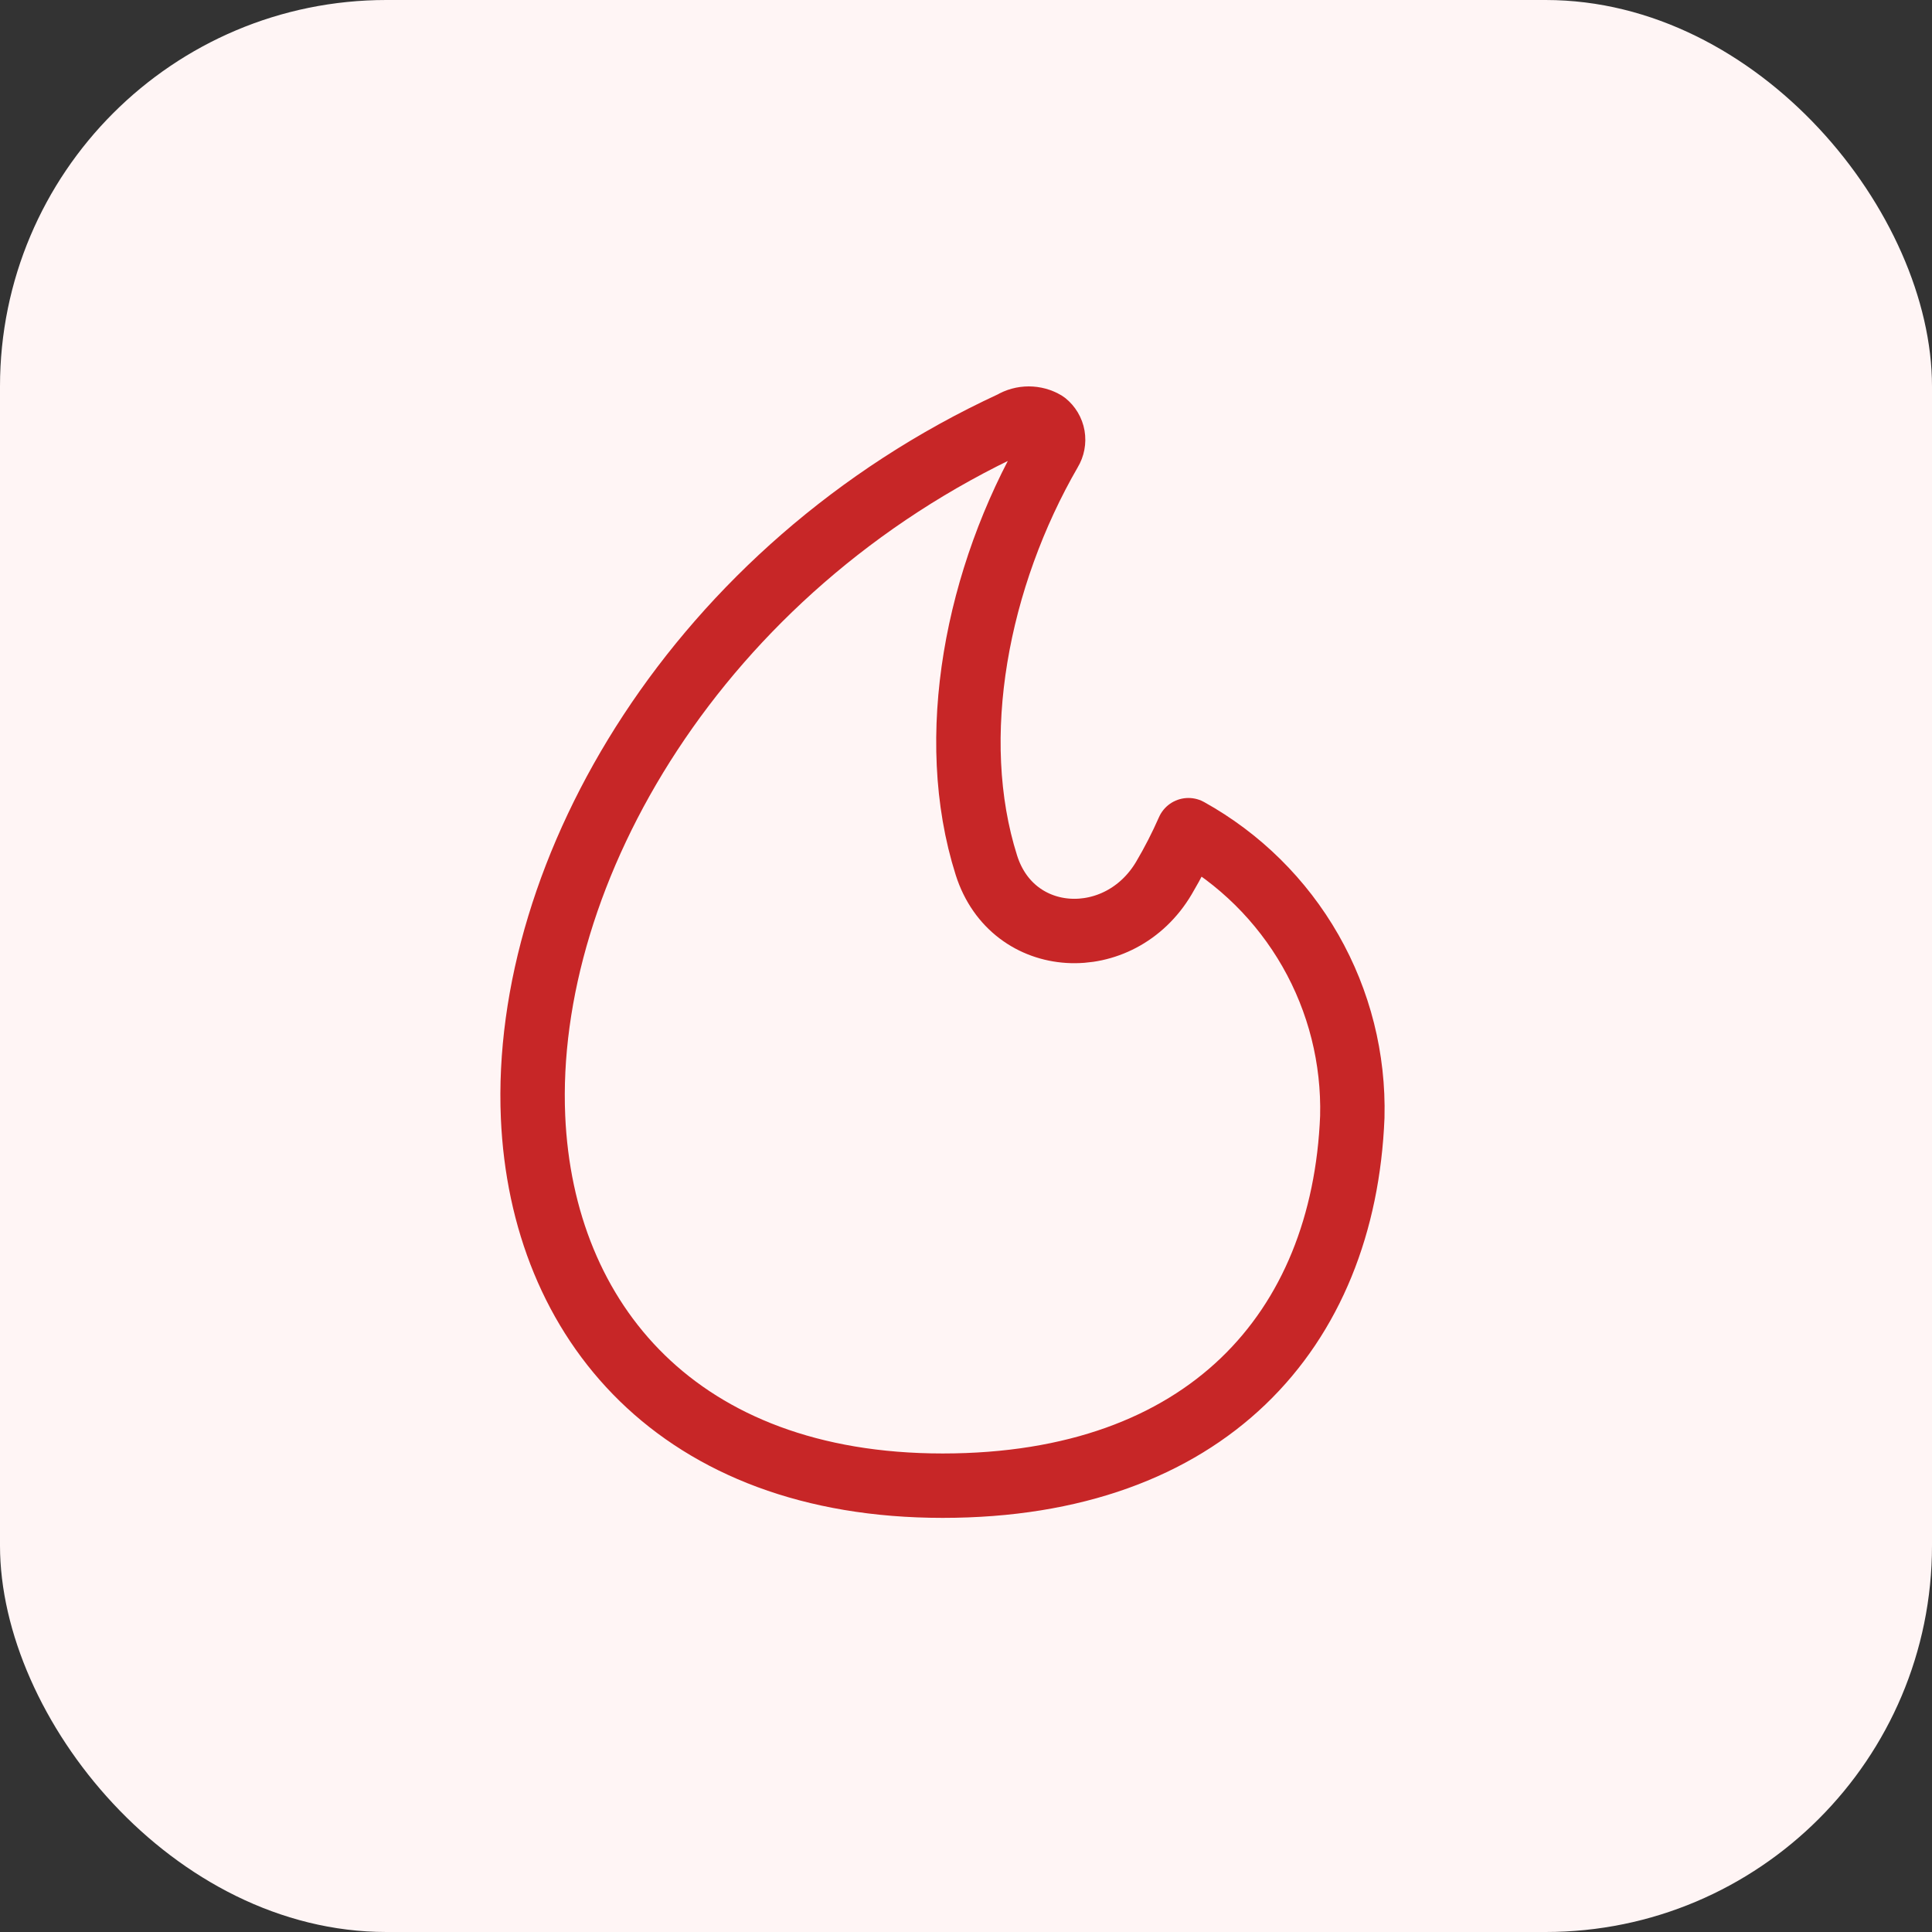
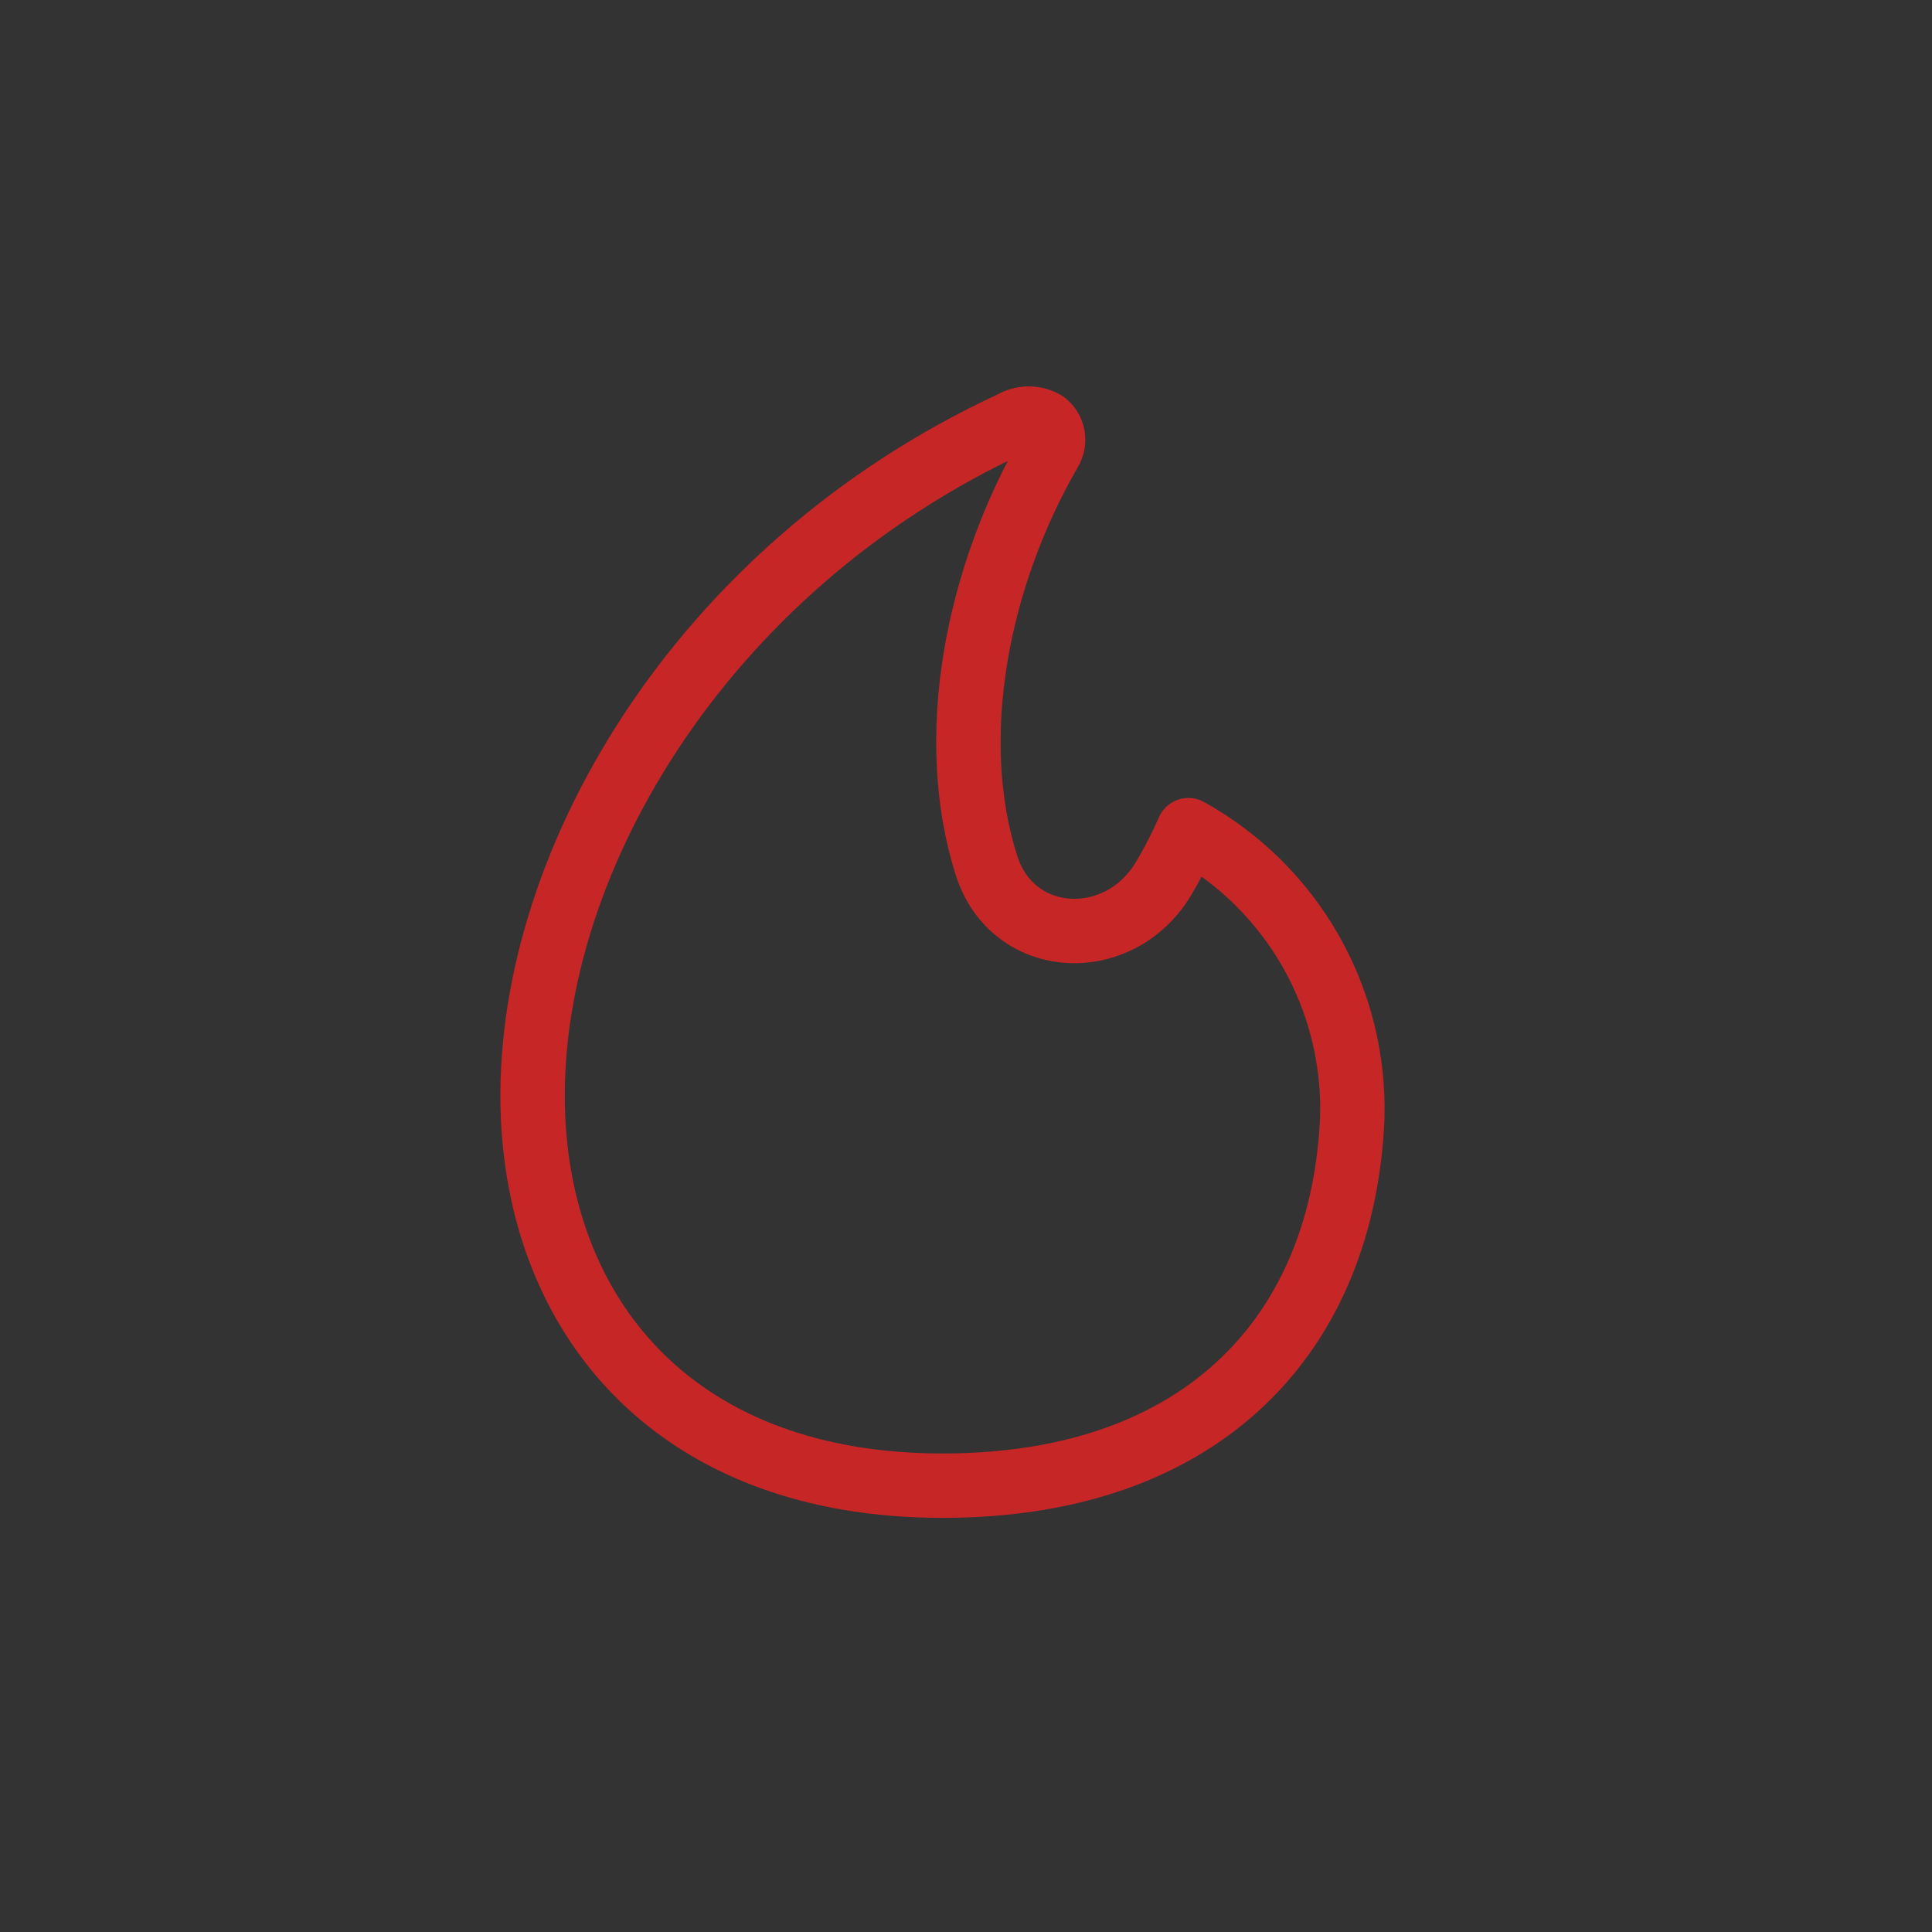
<svg xmlns="http://www.w3.org/2000/svg" width="60" height="60" viewBox="0 0 60 60" fill="none">
  <rect x="0" y="0" width="60" height="60" fill="#333333" stroke="none" />
-   <rect width="60" height="60" rx="12" fill="#FFF5F5" />
  <path d="M31.44 13.14C31.594 13.048 31.769 13 31.948 13C32.127 13 32.303 13.048 32.456 13.14C32.583 13.241 32.668 13.384 32.696 13.544C32.723 13.703 32.692 13.867 32.608 14.005C30.339 17.931 29.371 22.89 30.634 26.872C31.451 29.446 34.772 29.594 36.147 27.267C36.43 26.788 36.684 26.292 36.908 25.782C38.489 26.66 39.799 27.954 40.697 29.524C41.594 31.094 42.043 32.88 41.997 34.688C41.729 41.308 37.468 46.139 29.275 46.139C21.083 46.139 16.832 41.05 16.554 34.688C16.225 27.055 21.642 17.669 31.44 13.14Z" stroke="#C72627" stroke-width="2" stroke-linecap="round" stroke-linejoin="round" />
</svg>